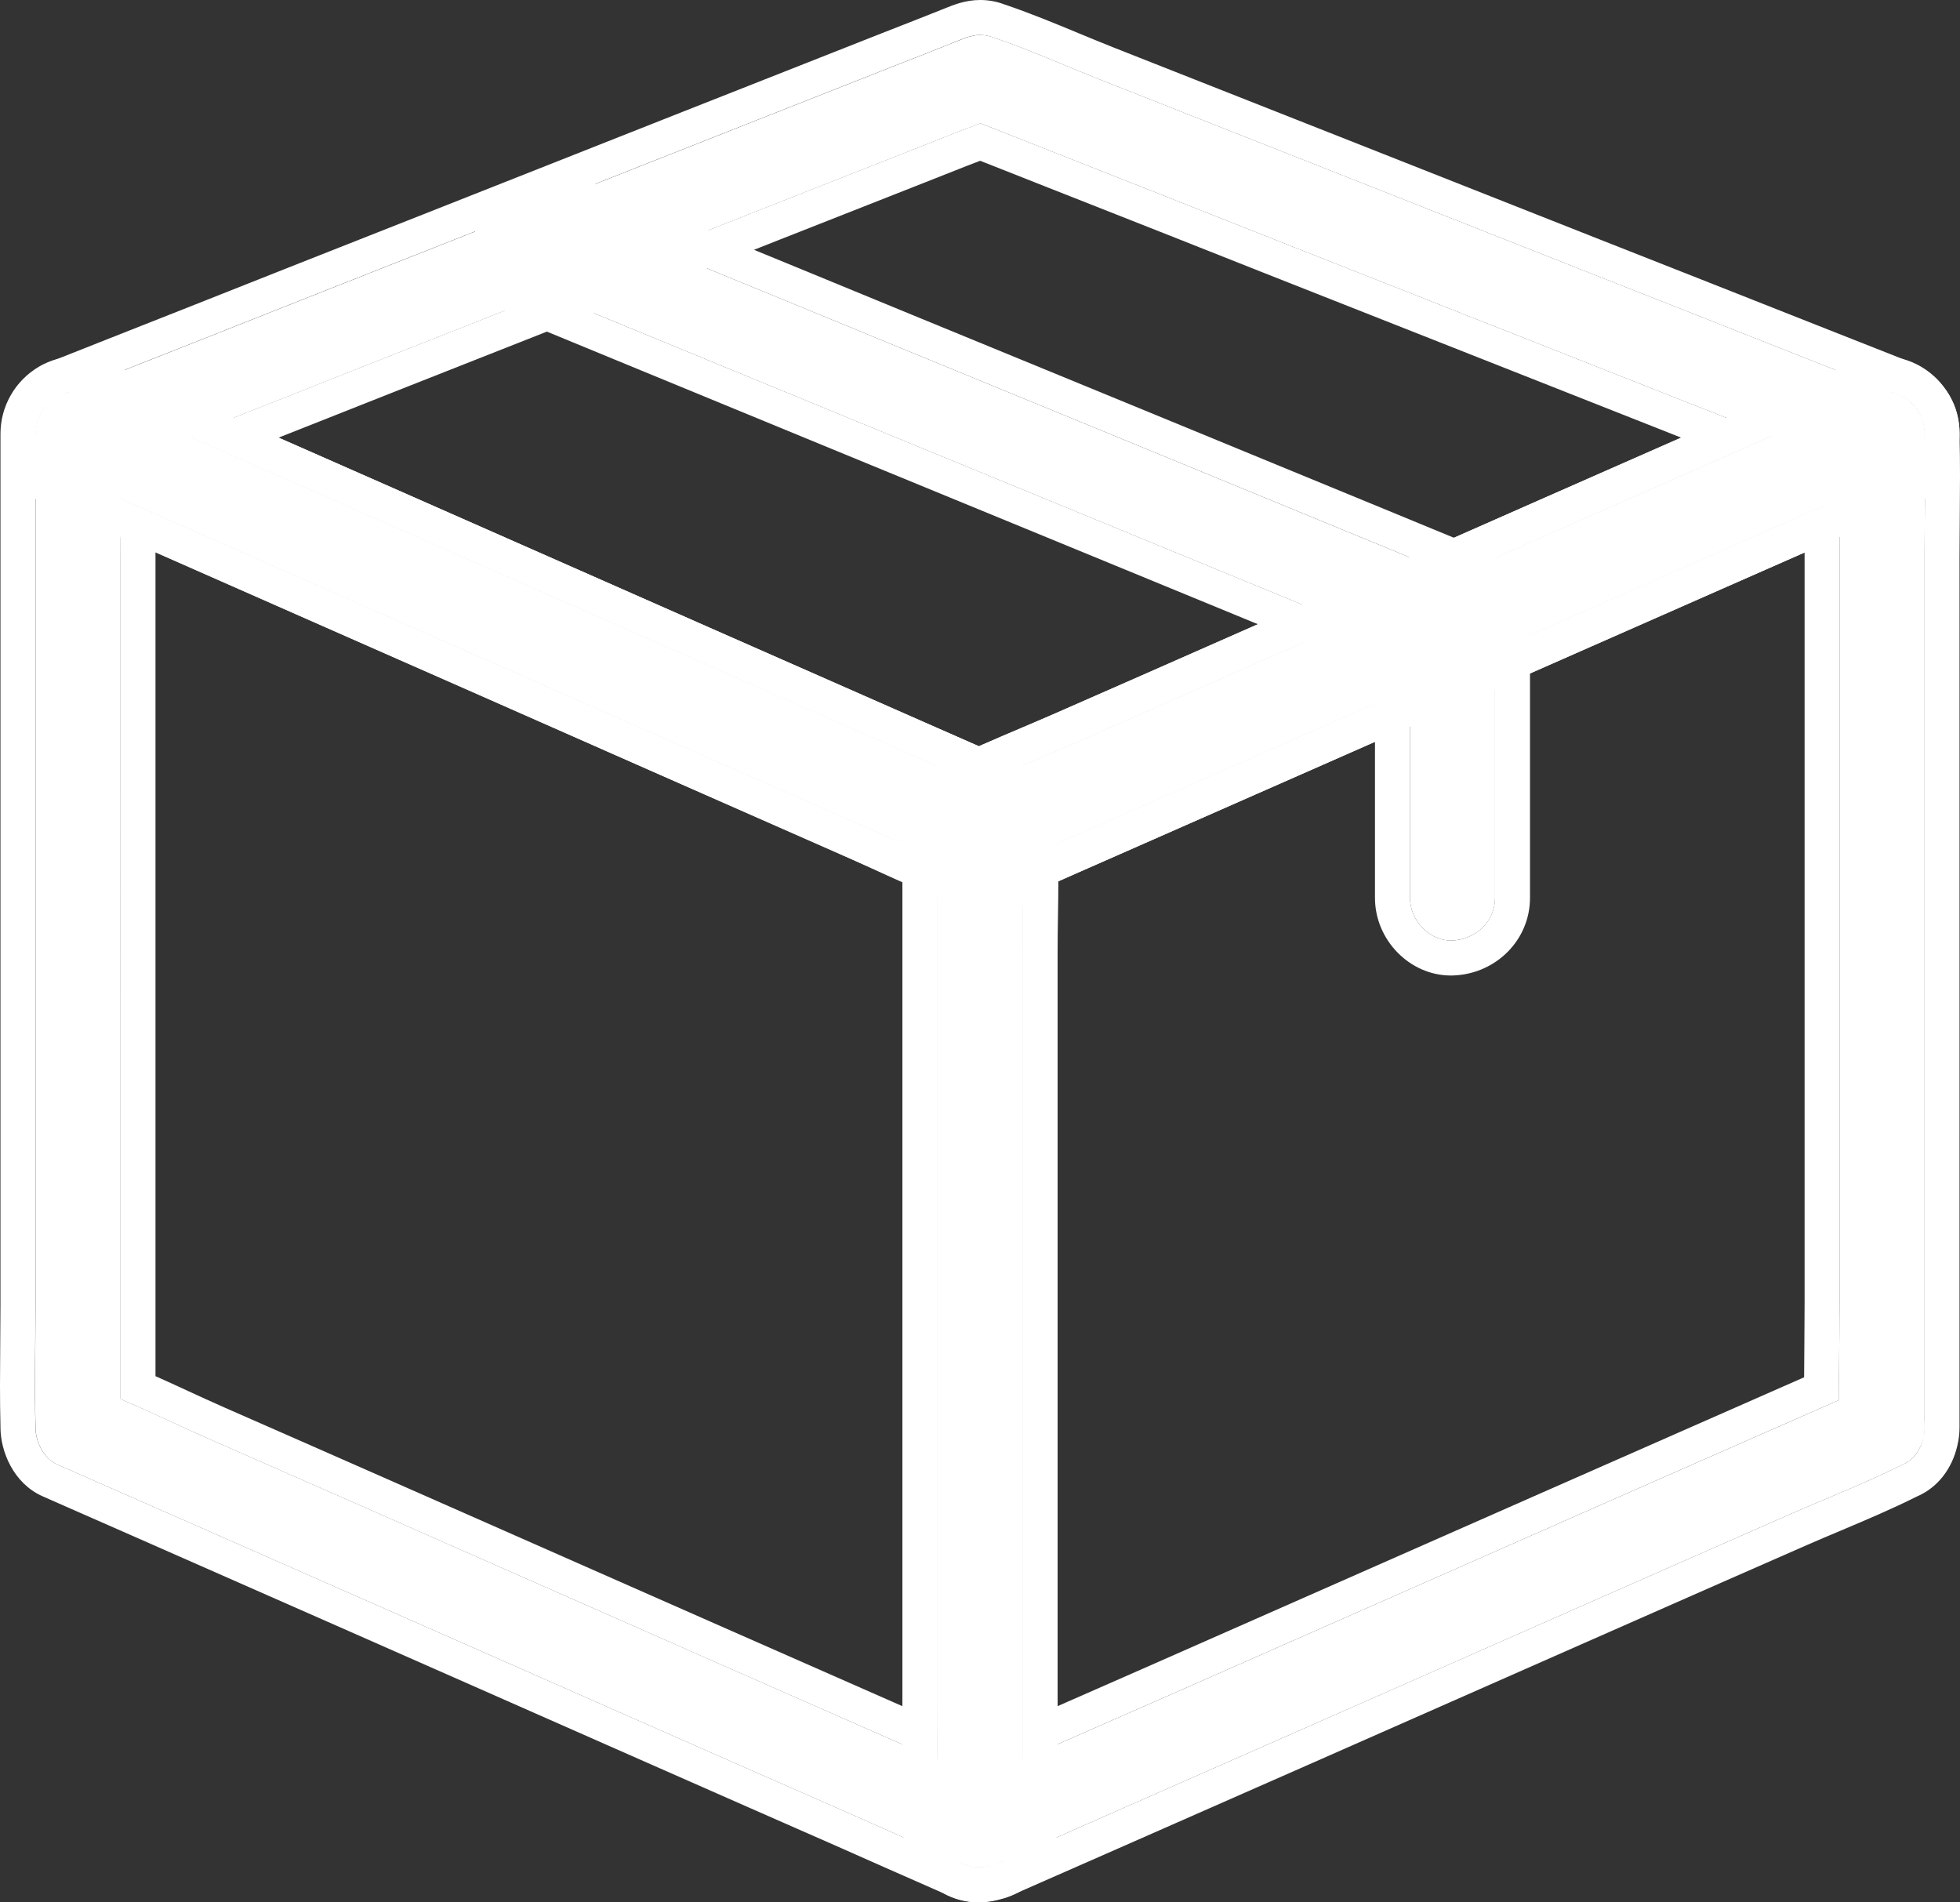
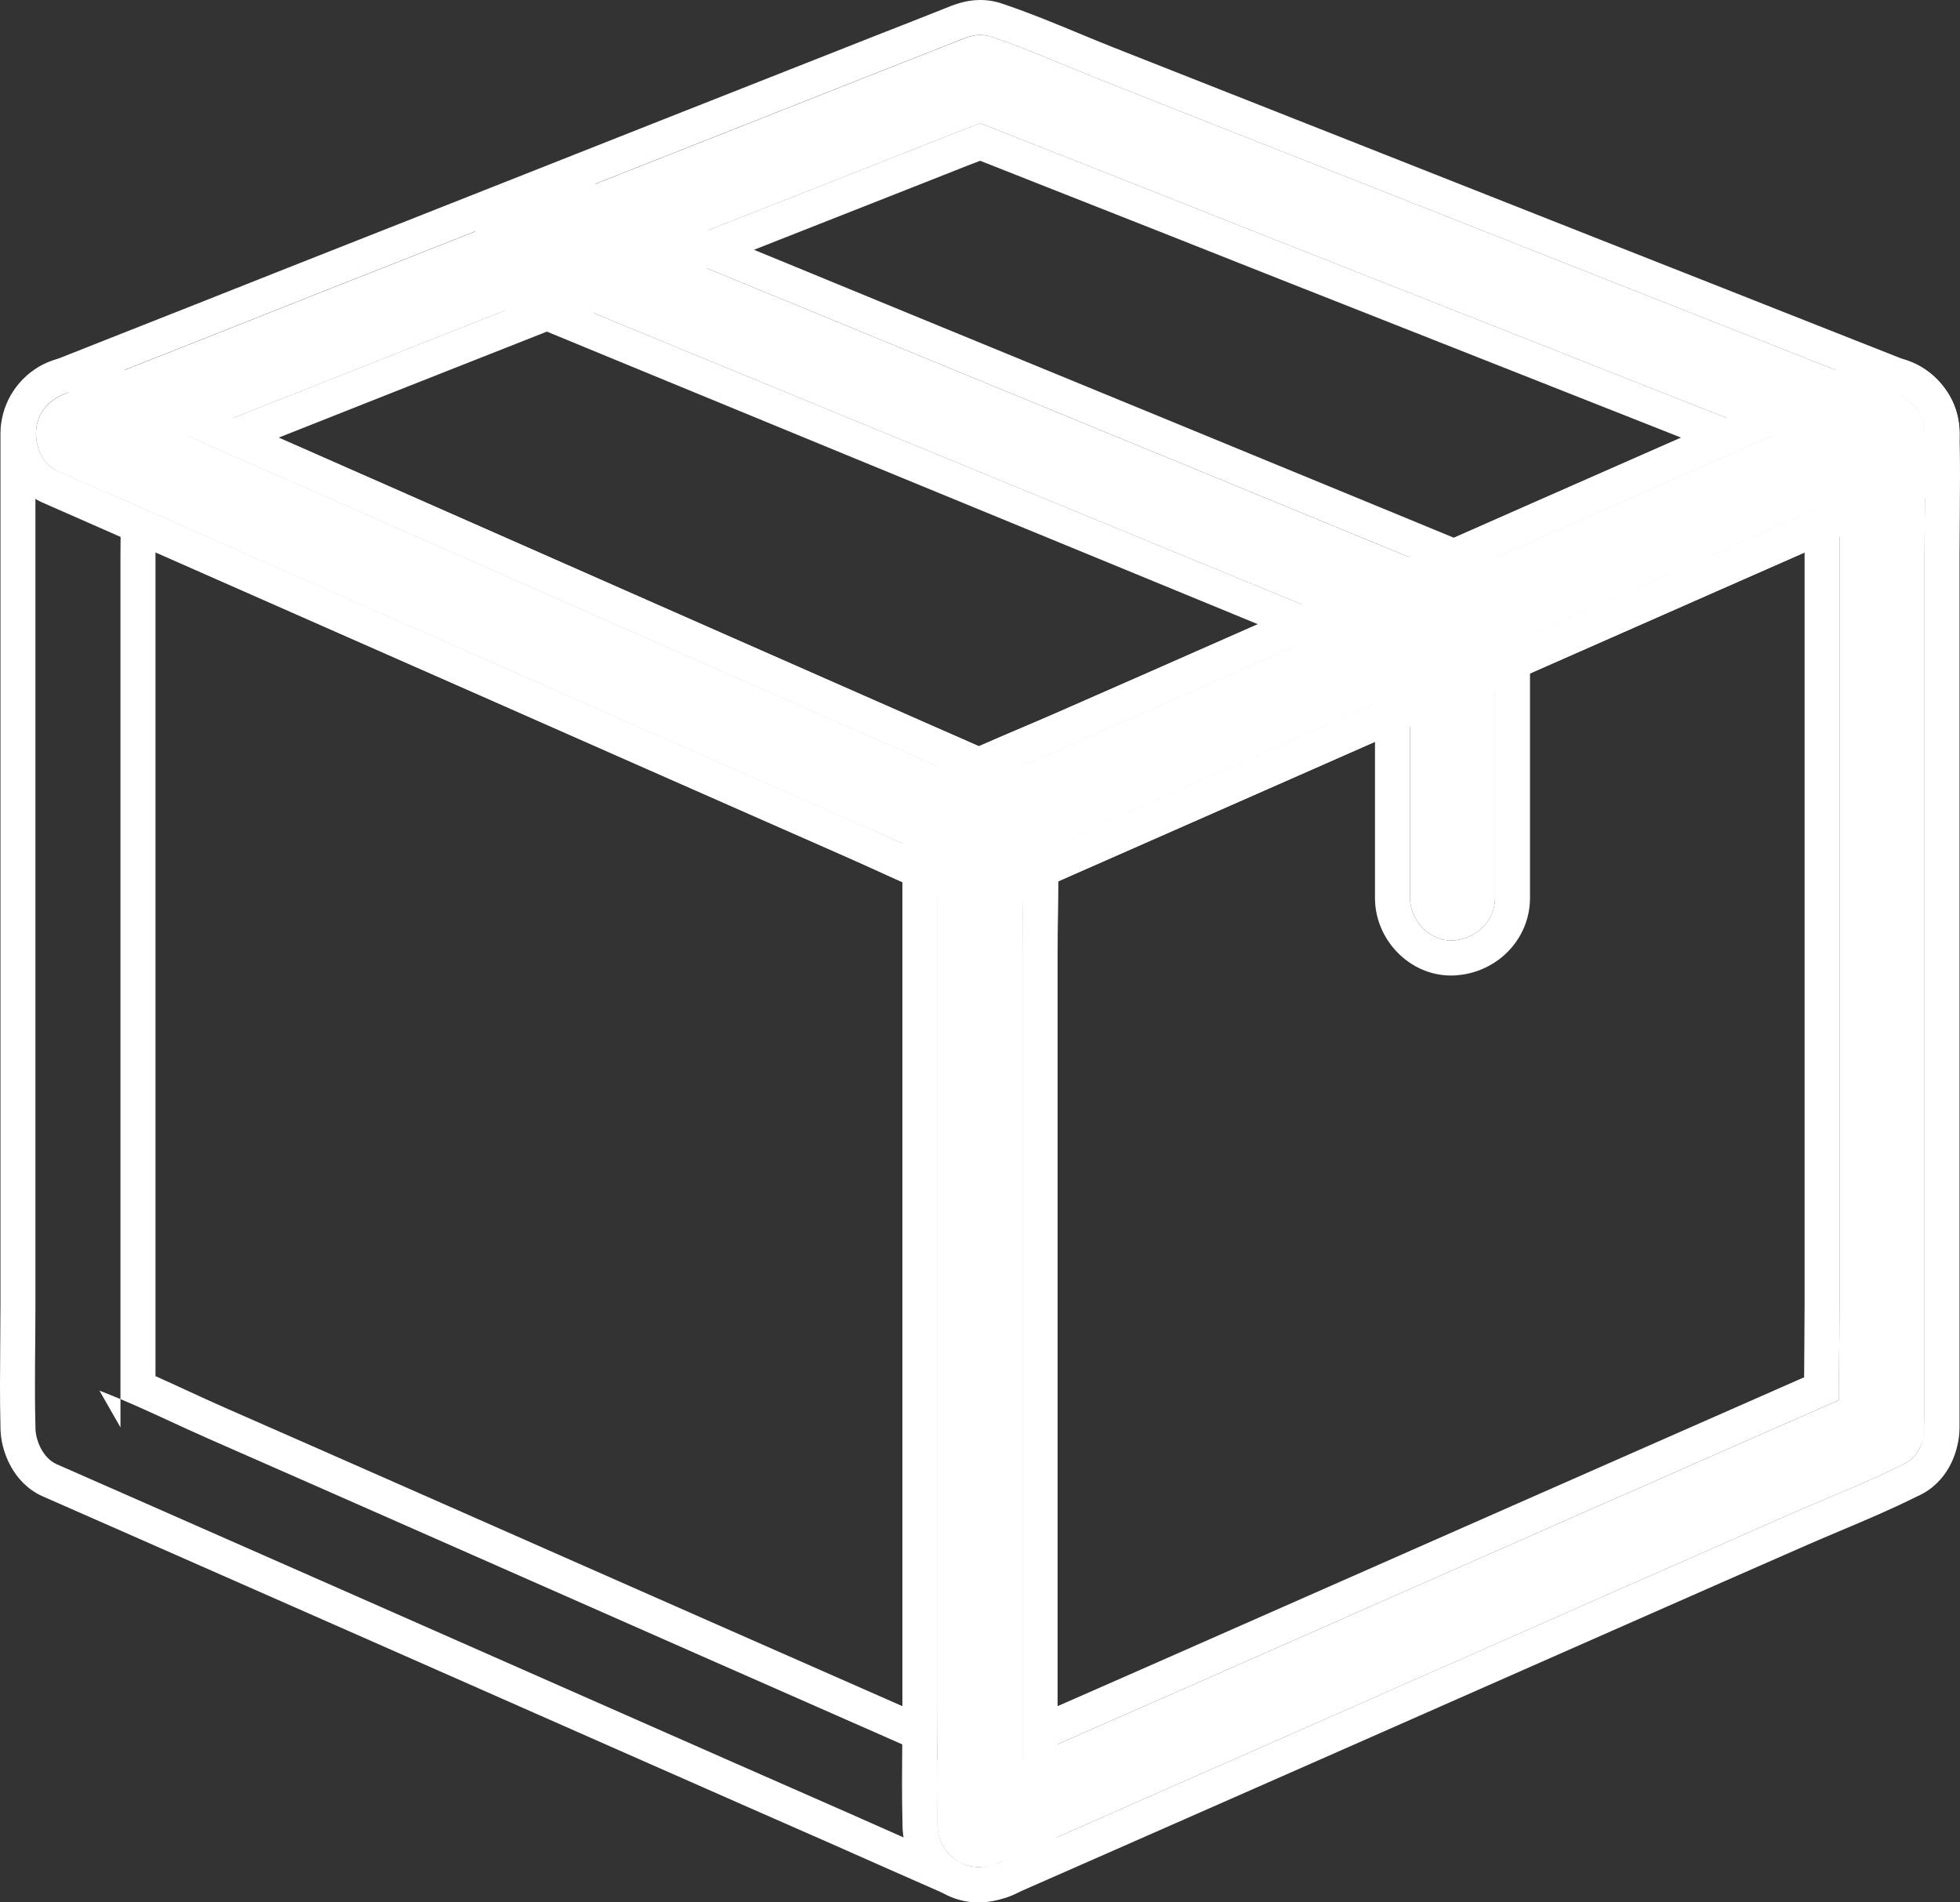
<svg xmlns="http://www.w3.org/2000/svg" id="Layer_2" data-name="Layer 2" viewBox="0 0 504.09 489.26">
  <rect x="0" y="0" width="504.09" height="489.26" fill="#333333" stroke="none" />
  <defs>
    <style>
      .cls-1 {
        fill: #fff;
      }
    </style>
  </defs>
  <g id="Layer_1-2" data-name="Layer 1">
    <g>
      <g>
-         <path class="cls-1" d="M257.57,459.85c-7.71-3.39-15.42-6.78-23.13-10.17-18.48-8.15-36.97-16.3-55.51-24.45-22.26-9.84-44.57-19.63-66.83-29.48-19.36-8.53-38.66-17.06-58.02-25.54-9.35-4.1-18.59-8.75-28.11-12.41-.16-.05-.27-.11-.38-.16,1.8,3.17,3.61,6.29,5.41,9.46V143.1c0-10.34,.44-20.78,0-31.12v-.44c-5.47,3.17-10.99,6.29-16.46,9.46,7.71,3.39,15.42,6.78,23.13,10.17,18.48,8.15,36.97,16.3,55.51,24.45,22.26,9.84,44.57,19.63,66.83,29.48,19.36,8.53,38.66,17.06,58.02,25.54,9.35,4.1,18.59,8.75,28.11,12.41,.16,.05,.27,.11,.38,.16-1.8-3.17-3.61-6.29-5.41-9.46v224c0,10.39-.27,20.78,0,31.12v.44c0,5.74,5.03,11.21,10.94,10.94,5.91-.27,10.94-4.81,10.94-10.94V245.32c0-10.39,.27-20.78,0-31.12v-.44c0-3.5-2.02-7.93-5.41-9.46-7.71-3.39-15.42-6.78-23.13-10.17-18.48-8.15-36.97-16.3-55.51-24.45-22.26-9.84-44.57-19.63-66.83-29.48-19.36-8.53-38.66-17.06-58.02-25.54-9.35-4.16-18.76-8.31-28.11-12.41-.11-.05-.27-.11-.38-.16-3.72-1.64-7.38-2.13-11.05,0-3.34,1.97-5.41,5.58-5.41,9.46v224c0,10.39-.27,20.78,0,31.12v.44c0,3.5,2.02,7.93,5.41,9.46,7.71,3.39,15.42,6.78,23.13,10.17,18.48,8.15,36.97,16.3,55.51,24.45,22.26,9.84,44.57,19.63,66.83,29.48,19.36,8.53,38.66,17.06,58.02,25.54,9.35,4.16,18.76,8.31,28.11,12.41,.11,.05,.27,.11,.38,.16,5.2,2.3,11.98,1.7,14.98-3.94,2.52-4.76,1.64-12.52-3.94-14.98h0Z" />
        <path class="cls-1" d="M19.68,100.67c1.96,0,3.92,.55,5.9,1.42,.11,.05,.27,.11,.38,.16,9.35,4.1,18.76,8.26,28.11,12.41,19.36,8.48,38.66,17.01,58.02,25.54,22.26,9.84,44.57,19.63,66.83,29.48,18.54,8.15,37.02,16.3,55.51,24.45,7.71,3.39,15.42,6.78,23.13,10.17,3.39,1.53,5.41,5.96,5.41,9.46v.44c.27,10.34,0,20.73,0,31.12v224c0,1.72-.4,3.32-1.1,4.73,2.03-4.79,.96-11.86-4.31-14.19h0c-5.52-2.43-11.04-4.85-16.56-7.28,.04-4.93,.1-9.87,.1-14.81V221.03c1.67,.7,3.35,1.38,5.03,2.03,.16,.05,.27,.11,.38,.16-1.8-3.17-3.61-6.29-5.41-9.46v7.27c-7.76-3.26-15.38-7.01-23.08-10.38-19.36-8.48-38.66-17.01-58.02-25.54-22.26-9.84-44.57-19.63-66.83-29.48-18.54-8.15-37.02-16.3-55.51-24.45-2.17-.96-4.34-1.91-6.52-2.87,.06-5.45,.07-10.91-.16-16.33v-.44c-5.47,3.17-10.99,6.29-16.46,9.46,5.54,2.44,11.08,4.87,16.62,7.31-.06,4.94-.16,9.87-.16,14.79v216.73c-1.67-.7-3.35-1.38-5.03-2.03-.16-.05-.27-.11-.38-.16,1.8,3.17,3.61,6.29,5.41,9.46v-7.27c7.76,3.26,15.38,7.01,23.08,10.38,19.36,8.48,38.66,17.01,58.02,25.54,22.26,9.84,44.57,19.63,66.83,29.48,18.54,8.15,37.02,16.3,55.51,24.44,2.19,.96,4.38,1.93,6.57,2.89-.04,5.44-.05,10.88,.1,16.3v.44c0,3.8,2.21,7.48,5.41,9.46-.11-.05-.27-.11-.38-.16-9.35-4.1-18.76-8.26-28.11-12.41-19.36-8.48-38.66-17.01-58.02-25.54-22.26-9.84-44.57-19.63-66.83-29.48-18.54-8.15-37.02-16.3-55.51-24.45-7.71-3.39-15.42-6.78-23.13-10.17-3.39-1.53-5.41-5.96-5.41-9.46v-.44c-.27-10.34,0-20.73,0-31.12V111.55c0-3.88,2.08-7.49,5.41-9.46,1.71-1,3.43-1.42,5.15-1.42m242.2,373.38c-.12,.27-.24,.54-.38,.79-1.47,2.76-3.85,4.31-6.5,4.91,3-.91,5.52-2.96,6.88-5.7m-15.37,4.73s0,0,0,0c1.82,.81,3.84,1.26,5.82,1.26,.9,0,1.79-.09,2.66-.29-.95,.29-1.94,.46-2.96,.51-.14,0-.28,0-.42,0-1.84,0-3.58-.55-5.1-1.49M19.68,91.67v9s0-9,0-9c-3.41,0-6.66,.89-9.68,2.64h-.02s-.02,.03-.02,.03C3.89,97.92,.12,104.52,.12,111.55v224c0,3.43-.03,6.93-.06,10.32-.06,6.84-.12,13.91,.06,20.92v.32c0,6.18,3.35,14.34,10.71,17.66l.04,.02,.04,.02,9.61,4.23,13.52,5.94c18.06,7.96,36.74,16.2,55.51,24.45,11.1,4.91,22.24,9.82,33.38,14.72,11.15,4.91,22.3,9.82,33.43,14.75l13.45,5.93c14.61,6.44,29.72,13.1,44.6,19.62,9.61,4.27,19.04,8.44,28,12.37,.01,0,.02,0,.03,.01,2.84,1.6,5.99,2.44,9.17,2.44,.28,0,.56,0,.84-.02,1.64-.08,3.27-.34,4.84-.79,5.29-1.28,9.6-4.6,12.14-9.37,.23-.43,.43-.84,.61-1.26,1.28-2.65,1.92-5.51,1.92-8.5V245.32c0-3.43,.03-6.93,.06-10.32,.06-6.84,.12-13.91-.06-20.92v-.32c0-6.18-3.35-14.34-10.71-17.66l-.04-.02-.04-.02-23.13-10.17c-18.11-7.98-36.85-16.24-55.51-24.45-11.1-4.91-22.23-9.81-33.36-14.72-11.15-4.91-22.31-9.83-33.45-14.75l-13.45-5.93c-14.61-6.44-29.72-13.1-44.6-19.62-9.61-4.27-19.04-8.44-28-12.37-.19-.09-.36-.16-.47-.2-3.33-1.47-6.45-2.18-9.53-2.18h0Zm20.31,262.27V143.1c0-.35,0-.71,0-1.06,16.2,7.14,32.84,14.48,49.56,21.82,11.1,4.91,22.24,9.82,33.38,14.72,11.15,4.91,22.3,9.82,33.43,14.75l13.45,5.93c14.61,6.44,29.72,13.1,44.6,19.62,3.19,1.4,6.46,2.91,9.63,4.37,2.64,1.22,5.33,2.46,8.06,3.67v210.83c0,.35,0,.71,0,1.06-16.2-7.14-32.84-14.48-49.56-21.82-11.1-4.91-22.24-9.82-33.38-14.72-11.15-4.91-22.3-9.82-33.43-14.75l-13.45-5.93c-14.61-6.44-29.72-13.1-44.6-19.62-3.19-1.4-6.46-2.91-9.63-4.37-2.64-1.22-5.33-2.46-8.06-3.67h0Zm210.84,116.86c-.45-.45-.74-1.06-.74-1.48v-.68c-.02-.75-.04-1.51-.05-2.26l3.16,1.39,.45,.2c.18,.45,.28,1.45,.04,2.28-.22,.32-.57,.59-.99,.77-.12,.01-.24,.02-.36,.02-.48,0-1-.08-1.5-.23h0Z" />
      </g>
      <g>
        <path class="cls-1" d="M478.51,357.64c-7.71,3.39-15.42,6.78-23.13,10.17-18.48,8.15-36.97,16.3-55.51,24.45-22.26,9.84-44.57,19.63-66.83,29.48-19.36,8.53-38.66,17.06-58.02,25.54-9.35,4.1-18.92,7.93-28.11,12.41-.11,.05-.27,.11-.38,.16,5.47,3.17,10.99,6.29,16.46,9.46V245.32c0-10.34,.44-20.78,0-31.12v-.44c-1.8,3.17-3.61,6.29-5.41,9.46,7.71-3.39,15.42-6.78,23.13-10.17,18.48-8.15,36.97-16.3,55.51-24.45,22.26-9.84,44.57-19.63,66.83-29.48,19.36-8.53,38.66-17.06,58.02-25.54,9.35-4.1,18.92-7.93,28.11-12.41,.11-.05,.27-.11,.38-.16-5.47-3.17-10.99-6.29-16.46-9.46v224c0,10.39-.27,20.78,0,31.12v.44c0,5.74,5.03,11.21,10.94,10.94s10.94-4.81,10.94-10.94V143.11c0-10.39,.27-20.78,0-31.12v-.44c0-3.88-2.08-7.49-5.41-9.46-3.66-2.13-7.33-1.64-11.05,0-7.71,3.39-15.42,6.78-23.13,10.17-18.48,8.15-36.97,16.3-55.51,24.45-22.26,9.84-44.57,19.63-66.83,29.48-19.36,8.53-38.66,17.06-58.02,25.54-9.35,4.1-18.98,7.82-28.11,12.41-.11,.05-.27,.11-.38,.16-3.39,1.48-5.41,5.91-5.41,9.46v224c0,10.39-.27,20.78,0,31.12v.44c0,3.88,2.08,7.49,5.41,9.46,3.66,2.13,7.33,1.64,11.05,0,7.71-3.39,15.42-6.78,23.13-10.17,18.48-8.15,36.97-16.3,55.51-24.45,22.26-9.84,44.57-19.63,66.83-29.48,19.36-8.53,38.66-17.06,58.02-25.54,9.35-4.1,18.98-7.82,28.11-12.41,.11-.05,.27-.11,.38-.16,5.25-2.3,6.89-10.39,3.94-14.98-3.5-5.47-9.35-6.4-14.98-3.94h0Z" />
        <path class="cls-1" d="M484.41,100.67c1.72,0,3.43,.42,5.15,1.42,3.34,1.97,5.41,5.58,5.41,9.46v.44c.27,10.34,0,20.73,0,31.12v224c0,.91-.11,1.79-.32,2.62,.63-2.83,.28-5.9-1.16-8.14-2.3-3.59-5.61-5.23-9.21-5.23-1.88,0-3.84,.45-5.77,1.29h0c-1.84,.81-3.68,1.62-5.52,2.43-.06-8.16,.11-16.34,.11-24.52V128.42c5.41-2.32,10.81-4.67,16.08-7.25,.11-.05,.27-.11,.38-.16-5.47-3.17-10.99-6.29-16.46-9.46v16.87c-4.02,1.72-8.04,3.42-12.03,5.17-19.36,8.48-38.66,17.01-58.02,25.54-22.26,9.84-44.57,19.63-66.83,29.48-18.54,8.15-37.02,16.3-55.51,24.44-5.85,2.57-11.7,5.14-17.55,7.72-.03-2.19-.08-4.38-.17-6.57v-.44c-1.8,3.17-3.61,6.29-5.41,9.46,1.86-.82,3.72-1.64,5.59-2.46,.1,8.18-.17,16.4-.17,24.55v207.13c-5.41,2.32-10.81,4.67-16.08,7.25-.11,.05-.27,.11-.38,.16,5.47,3.17,10.99,6.29,16.46,9.46v-16.87c4.02-1.72,8.04-3.42,12.03-5.17,19.36-8.48,38.66-17.01,58.02-25.54,22.26-9.84,44.57-19.63,66.83-29.48,18.54-8.15,37.02-16.3,55.51-24.45,5.87-2.58,11.74-5.16,17.61-7.74,.02,2.2,.05,4.4,.11,6.6v.44c0,5.6,4.79,10.95,10.51,10.95,.14,0,.28,0,.42,0,5.03-.23,9.42-3.56,10.62-8.32-.66,2.97-2.41,5.67-5.09,6.84-.11,.05-.27,.11-.38,.16-9.13,4.59-18.76,8.31-28.11,12.41-19.36,8.48-38.66,17.01-58.02,25.54-22.26,9.84-44.57,19.63-66.83,29.48-18.54,8.15-37.02,16.3-55.51,24.45-7.71,3.39-15.42,6.78-23.13,10.17-1.98,.87-3.94,1.42-5.9,1.42-1.72,0-3.43-.42-5.15-1.42-3.34-1.97-5.41-5.58-5.41-9.46v-.44c-.27-10.34,0-20.73,0-31.12V213.76c0-3.55,2.02-7.98,5.41-9.46,.11-.05,.27-.11,.38-.16,9.13-4.59,18.76-8.31,28.11-12.41,19.36-8.48,38.66-17.01,58.02-25.54,22.26-9.84,44.57-19.63,66.83-29.48,18.54-8.15,37.02-16.3,55.51-24.45,7.71-3.39,15.42-6.78,23.13-10.17,1.98-.87,3.94-1.42,5.9-1.42m0-9h0c-3.08,0-6.2,.72-9.53,2.19l-4.82,2.12-18.31,8.05c-18.07,7.97-36.75,16.2-55.51,24.44-11.14,4.93-22.27,9.83-33.4,14.73-11.15,4.91-22.31,9.83-33.45,14.75l-13.43,5.92c-14.6,6.44-29.7,13.09-44.56,19.6-2.89,1.27-5.89,2.53-8.79,3.76-6.41,2.71-13.04,5.5-19.48,8.72-.1,.04-.22,.09-.35,.15-7.34,3.28-10.68,11.43-10.68,17.65v224c0,3.43-.03,6.93-.06,10.32-.06,6.84-.12,13.91,.06,20.92v.32c0,7.03,3.77,13.63,9.84,17.21h.02s.02,.03,.02,.03c3.01,1.75,6.27,2.64,9.68,2.64,3.08,0,6.2-.72,9.53-2.19l9.6-4.22,13.52-5.94c18.07-7.97,36.75-16.2,55.51-24.44,11.13-4.92,22.26-9.83,33.39-14.73,11.16-4.91,22.31-9.83,33.46-14.76l13.43-5.92c14.6-6.44,29.7-13.09,44.56-19.6,2.89-1.27,5.89-2.53,8.79-3.75,6.41-2.71,13.04-5.5,19.48-8.73,.1-.04,.22-.1,.36-.16,5.07-2.27,8.74-6.98,10.11-12.95,.37-1.53,.56-3.1,.56-4.69V143.11c0-3.43,.03-6.93,.06-10.32,.06-6.84,.12-13.91-.06-20.92v-.32c0-7.03-3.77-13.63-9.84-17.21h-.02s-.02-.03-.02-.03c-3.01-1.75-6.27-2.64-9.67-2.64h0Zm-212.23,134.96l12.15-5.34c18.07-7.97,36.75-16.2,55.51-24.44,11.13-4.92,22.25-9.82,33.38-14.72,11.16-4.92,22.32-9.83,33.47-14.76l13.43-5.92c14.41-6.35,29.31-12.92,43.99-19.35v193.46c0,3.43-.03,6.93-.06,10.32-.02,2.74-.05,5.53-.06,8.34l-12.22,5.38c-18.07,7.97-36.75,16.2-55.51,24.44-11.13,4.92-22.25,9.82-33.38,14.72-11.16,4.92-22.32,9.83-33.47,14.76l-13.49,5.95c-14.39,6.35-29.27,12.91-43.93,19.33V245.32c0-3.38,.05-6.86,.1-10.23,.04-2.78,.08-5.61,.09-8.46h0Zm209.9,139.27l.04-.02c1.01-.44,1.74-.54,2.17-.54s.93,0,1.6,1.02c.06,.18,.12,.65,.02,1.24-.25,.77-1.21,1.38-2.28,1.43h0c-.51,0-1.52-1.07-1.52-1.95v-.68c0-.17-.01-.35-.02-.52h0Z" />
      </g>
      <g>
        <path class="cls-1" d="M478.51,102.08c-7.71,3.39-15.42,6.78-23.13,10.17-18.48,8.15-36.97,16.3-55.51,24.44-22.26,9.84-44.57,19.63-66.83,29.48-19.36,8.53-38.66,17.06-58.02,25.54-9.35,4.1-18.92,7.98-28.11,12.41-.11,.05-.27,.11-.38,.16h11.05c-7.71-3.39-15.42-6.78-23.13-10.17-18.48-8.15-36.97-16.3-55.51-24.44-22.26-9.84-44.57-19.63-66.83-29.48-19.36-8.53-38.66-17.06-58.02-25.54-9.35-4.1-18.59-8.64-28.11-12.41-.16-.05-.27-.11-.38-.16l-2.62,20.02c7.71-3.06,15.42-6.07,23.13-9.13,18.43-7.27,36.91-14.55,55.34-21.88,22.31-8.8,44.62-17.61,66.94-26.41,19.36-7.66,38.72-15.31,58.08-22.91,6.34-2.52,12.69-4.98,18.98-7.49,3.01-1.2,6.18-2.24,9.08-3.61,.11-.05,.27-.11,.38-.16h-5.8c7.71,3.06,15.42,6.07,23.13,9.13,18.43,7.27,36.91,14.55,55.34,21.88,22.31,8.8,44.62,17.61,66.94,26.41,19.36,7.66,38.72,15.31,58.08,22.91,9.35,3.66,18.59,7.88,28.11,11.1,.11,.05,.27,.11,.38,.16,5.36,2.13,12.25-2.3,13.45-7.66,1.42-6.29-1.91-11.21-7.66-13.45-7.71-3.06-15.42-6.07-23.13-9.13-18.54-7.33-37.08-14.66-55.56-21.93-22.37-8.86-44.79-17.66-67.16-26.52-19.3-7.6-38.61-15.26-57.91-22.86-9.24-3.66-18.43-7.82-27.84-10.99-3.83-1.31-6.4-.05-9.68,1.26-4.81,1.91-9.62,3.83-14.44,5.69-17.45,6.89-34.95,13.78-52.39,20.67-22.26,8.8-44.57,17.61-66.83,26.41-20.12,7.93-40.2,15.86-60.32,23.84-10.99,4.32-21.98,8.7-32.92,13.02-.49,.22-.98,.38-1.53,.6-4.16,1.64-7.22,4.43-7.82,9.08-.55,3.94,1.31,9.19,5.2,10.88,7.77,3.39,15.53,6.84,23.24,10.23,18.59,8.2,37.19,16.41,55.78,24.61,22.37,9.84,44.73,19.69,67.1,29.59,19.25,8.48,38.5,16.95,57.8,25.48,9.24,4.05,18.48,8.2,27.73,12.2,4.21,1.8,7.49,1.8,11.7,0,.98-.44,2.02-.88,3.01-1.31,4.81-2.13,9.57-4.21,14.38-6.34,17.45-7.71,34.95-15.37,52.39-23.08,22.26-9.79,44.52-19.63,66.77-29.42,20.18-8.91,40.36-17.77,60.54-26.69,11.05-4.87,22.04-9.73,33.09-14.55,.49-.22,.98-.44,1.53-.66,5.25-2.3,6.89-10.39,3.94-14.98-3.55-5.52-9.41-6.45-15.04-3.99h0Z" />
        <path class="cls-1" d="M252.12,9c.97,0,2.01,.16,3.15,.56,9.41,3.17,18.59,7.33,27.84,10.99,19.3,7.6,38.61,15.26,57.91,22.86,22.37,8.86,44.79,17.66,67.16,26.52,18.48,7.27,37.02,14.6,55.56,21.93,7.71,3.06,15.42,6.07,23.13,9.13,.28,.11,.56,.23,.84,.35-1.1-.37-2.26-.55-3.44-.55-1.88,0-3.83,.45-5.76,1.29h0c-7.59,3.33-15.17,6.67-22.76,10.01-1.05-.42-2.1-.84-3.16-1.26-19.36-7.6-38.72-15.26-58.08-22.91-22.31-8.8-44.63-17.61-66.94-26.41-18.43-7.33-36.91-14.6-55.34-21.88-6.7-2.66-13.4-5.28-20.1-7.93,.81-.33,1.6-.67,2.38-1.04,.11-.05,.27-.11,.38-.16h-5.8c1.01,.4,2.02,.8,3.03,1.2-2.21,.9-4.5,1.69-6.7,2.57-6.29,2.52-12.63,4.98-18.98,7.49-19.36,7.6-38.72,15.26-58.08,22.91-22.31,8.81-44.63,17.61-66.94,26.41-17.69,7.03-35.42,14.02-53.12,21-7.41-3.36-14.79-6.84-22.35-9.84-.16-.05-.27-.11-.38-.16l-2.62,20.02c7.71-3.06,15.42-6.07,23.13-9.13,.74-.29,1.49-.59,2.23-.88,1.92,.87,3.83,1.73,5.76,2.57,19.36,8.48,38.66,17.01,58.02,25.54,22.26,9.84,44.57,19.63,66.83,29.48,18.54,8.15,37.02,16.3,55.51,24.45,5.82,2.56,11.63,5.11,17.45,7.67-1.67,.76-3.33,1.54-4.98,2.34-.11,.05-.27,.11-.38,.16h11.05c-1.9-.83-3.79-1.67-5.69-2.5,7.64-3.49,15.46-6.71,23.13-10.08,19.36-8.48,38.66-17.01,58.02-25.54,22.26-9.84,44.57-19.63,66.83-29.48,18.54-8.15,37.02-16.3,55.51-24.45,.12-.05,.25-.11,.37-.16,8.28,3.34,16.51,6.98,24.95,9.84,.11,.05,.27,.11,.38,.16,.94,.37,1.93,.55,2.93,.55,1.12,0,2.25-.22,3.33-.61-10.8,4.71-21.54,9.47-32.35,14.22-20.18,8.92-40.36,17.77-60.54,26.69-22.26,9.79-44.52,19.63-66.77,29.42-17.45,7.71-34.95,15.37-52.39,23.08-4.81,2.13-9.57,4.21-14.38,6.34-.98,.44-2.02,.88-3.01,1.31-2.11,.9-3.98,1.35-5.85,1.35s-3.75-.45-5.85-1.35c-9.24-3.99-18.48-8.15-27.73-12.2-19.3-8.53-38.55-17.01-57.8-25.48-22.37-9.9-44.74-19.74-67.1-29.59-18.59-8.2-37.19-16.41-55.78-24.61-7.71-3.39-15.48-6.84-23.24-10.23-3.88-1.7-5.74-6.95-5.2-10.88,.6-4.65,3.66-7.44,7.82-9.08,.55-.22,1.04-.38,1.53-.6,10.94-4.32,21.93-8.7,32.92-13.02,20.12-7.98,40.19-15.91,60.32-23.84,22.26-8.8,44.57-17.61,66.83-26.41,17.45-6.89,34.95-13.78,52.39-20.67,4.81-1.86,9.63-3.77,14.44-5.69,2.3-.92,4.25-1.81,6.53-1.81m235.59,92.34c2.25,.75,4.27,2.29,5.84,4.73,2.95,4.59,1.31,12.69-3.94,14.98-.3,.12-.58,.24-.85,.36,2.82-1.47,5.12-4.09,5.77-6.97,1.35-5.98-1.6-10.72-6.82-13.1m1.05,20.07c-.46,.24-.94,.45-1.42,.62,.25-.11,.49-.22,.74-.32,.23-.1,.45-.2,.68-.3M252.12,0h0c-3.8,0-6.81,1.22-9.22,2.2l-.65,.26c-4.69,1.86-9.55,3.8-14.34,5.65h-.03s-.03,.02-.03,.02c-8.73,3.45-17.48,6.9-26.23,10.35-8.73,3.44-17.45,6.88-26.16,10.32-11.05,4.37-22.1,8.74-33.16,13.11-11.23,4.44-22.46,8.87-33.67,13.31-21.82,8.6-41.56,16.4-60.33,23.85-6.84,2.69-13.71,5.41-20.56,8.12-4.12,1.63-8.24,3.26-12.35,4.89l-.18,.07-.17,.08c-.14,.06-.29,.11-.43,.17-.25,.1-.51,.19-.78,.3-7.65,3.02-12.42,8.79-13.4,16.24-.98,7.21,2.36,16.76,10.51,20.32,4.99,2.18,9.99,4.38,14.97,6.58,2.76,1.22,5.51,2.43,8.25,3.64l15.97,7.05,39.8,17.56c21.9,9.64,44.54,19.6,67.09,29.58l.33,.15c18.82,8.29,38.28,16.86,57.48,25.34,3.7,1.62,7.38,3.25,11.05,4.87,5.48,2.43,11.15,4.93,16.74,7.35,3.29,1.41,6.36,2.09,9.42,2.09s6.13-.68,9.4-2.08l.06-.02,.05-.02c.47-.21,.94-.41,1.42-.62,.53-.23,1.07-.46,1.59-.69,2.39-1.06,4.77-2.11,7.15-3.15,2.4-1.06,4.81-2.12,7.22-3.19,8.73-3.86,17.48-7.71,26.23-11.55,8.72-3.84,17.44-7.67,26.15-11.52,11.15-4.91,22.32-9.83,33.49-14.76,11.09-4.89,22.18-9.78,33.27-14.66,10.02-4.42,20.02-8.83,30.02-13.23,10.18-4.48,20.35-8.96,30.53-13.46l7.81-3.44c7.95-3.51,16.17-7.13,24.26-10.66,.63-.24,1.26-.51,1.87-.82,.12-.05,.25-.1,.38-.16l.13-.05,.13-.06c4.66-2.04,8.26-6.27,9.87-11.6,1.73-5.72,.99-11.88-1.97-16.49-2.52-3.92-6-6.76-10.09-8.24-.28-.12-.57-.24-.86-.35-3.86-1.53-7.72-3.05-11.58-4.57-3.84-1.51-7.69-3.03-11.53-4.55-18.2-7.19-37-14.63-55.59-21.94-11.2-4.44-22.43-8.87-33.66-13.3-11.16-4.4-22.33-8.8-33.47-13.22-9.62-3.79-19.21-7.58-28.81-11.37-9.71-3.84-19.41-7.67-29.12-11.49-2.91-1.15-5.91-2.4-8.82-3.6-6.29-2.61-12.79-5.3-19.44-7.54C256.18,.35,254.14,0,252.12,0h0ZM71.67,112.55c10.96-4.33,22.1-8.73,33.09-13.1l36.39-14.36,30.53-12.05c18.91-7.48,38.45-15.21,58.06-22.91,2.67-1.06,5.31-2.09,7.94-3.13,3.64-1.43,7.4-2.91,11.09-4.38,.94-.38,1.92-.74,2.95-1.13,.12-.05,.24-.09,.37-.14,1.76,.69,3.51,1.38,5.27,2.08,3.85,1.51,7.7,3.03,11.54,4.56l12.03,4.74c14.21,5.6,28.9,11.4,43.31,17.13l34.96,13.8,32,12.63c13.46,5.32,27.26,10.78,41.17,16.26-11.89,5.24-23.97,10.56-36.14,15.91-11.13,4.92-22.26,9.82-33.39,14.73-11.16,4.92-22.32,9.83-33.46,14.76l-13.42,5.92c-14.6,6.44-29.7,13.1-44.57,19.61-2.83,1.24-5.73,2.49-8.55,3.69-3.62,1.55-7.33,3.14-11.02,4.78l-.63-.28-13.15-5.78c-18.16-8-36.94-16.28-55.51-24.45-11.1-4.91-22.23-9.81-33.35-14.71-11.16-4.91-22.31-9.83-33.46-14.76l-13.49-5.95c-10.04-4.43-20.31-8.96-30.58-13.47h0Zm409.59-1.85l.85-.37c1.01-.44,1.73-.53,2.15-.53,.09,0,.18,0,.26,.01,1.58,.89,1.42,1.78,1.24,2.59-.1,.2-.45,.62-.98,.94-.11,.05-.22,.1-.33,.14l-.3,.13-.57-.19c-1.57-.53-3.13-1.09-4.68-1.67l2.36-1.04h0Z" />
      </g>
      <g>
        <path class="cls-1" d="M362.63,159.67v71.26c0,5.74,5.03,11.21,10.94,10.94s10.94-4.81,10.94-10.94v-71.26c0-5.74-5.03-11.21-10.94-10.94-5.91,.22-10.94,4.76-10.94,10.94h0Z" />
        <path class="cls-1" d="M373.99,148.73c5.72,0,10.51,5.34,10.51,10.95v71.26c0,6.13-5.03,10.66-10.94,10.94-.14,0-.28,0-.42,0-5.72,0-10.51-5.34-10.51-10.95v-71.26c0-6.18,5.03-10.72,10.94-10.94,.14,0,.28,0,.42,0m0-9c-.27,0-.53,0-.8,.02-10.97,.43-19.56,9.17-19.56,19.93v71.26c0,10.81,8.94,19.95,19.51,19.95,.28,0,.56,0,.84-.02,10.95-.51,19.52-9.26,19.52-19.93v-71.26c0-10.81-8.94-19.95-19.51-19.95h0Z" />
      </g>
      <g>
        <path class="cls-1" d="M138.68,74.74c7.71,3.17,15.37,6.34,23.08,9.52,18.48,7.6,36.91,15.2,55.4,22.81,22.37,9.19,44.68,18.38,67.05,27.56,19.3,7.93,38.61,15.91,57.97,23.84,9.35,3.83,18.65,8.2,28.16,11.59,.11,.05,.27,.11,.38,.16,5.3,2.19,12.25-2.35,13.45-7.66,1.48-6.34-1.97-11.1-7.66-13.45-7.71-3.17-15.37-6.34-23.08-9.52-18.48-7.6-36.91-15.2-55.4-22.8-22.37-9.19-44.68-18.38-67.05-27.56-19.3-7.93-38.61-15.91-57.97-23.84-9.35-3.83-18.65-8.2-28.16-11.59-.11-.05-.27-.11-.38-.16-5.3-2.19-12.25,2.35-13.45,7.66-1.42,6.4,1.97,11.1,7.66,13.45h0Z" />
        <path class="cls-1" d="M141.55,53.07c1,0,1.98,.18,2.92,.56,.11,.05,.27,.11,.38,.16,9.52,3.39,18.81,7.77,28.16,11.59,19.36,7.93,38.66,15.91,57.97,23.84,22.37,9.19,44.68,18.37,67.05,27.56,18.48,7.6,36.91,15.2,55.4,22.8,7.71,3.17,15.37,6.34,23.08,9.52,5.69,2.35,9.13,7.11,7.66,13.45-.99,4.37-5.88,8.22-10.53,8.22-1,0-1.98-.18-2.92-.56-.11-.05-.27-.11-.38-.16-9.52-3.39-18.81-7.77-28.16-11.59-19.36-7.93-38.66-15.91-57.97-23.84-22.37-9.19-44.68-18.37-67.05-27.56-18.48-7.6-36.91-15.2-55.4-22.8-7.71-3.17-15.37-6.34-23.08-9.52-5.69-2.35-9.08-7.05-7.66-13.45,.99-4.37,5.88-8.22,10.53-8.22m0-9c-8.89,0-17.37,6.69-19.31,15.23-2.28,10.25,2.83,19.56,13,23.76,3.85,1.59,7.68,3.16,11.51,4.74,3.86,1.59,7.72,3.19,11.59,4.78,9.32,3.83,18.62,7.66,27.93,11.5,9.15,3.77,18.3,7.54,27.47,11.31,11.07,4.55,22.12,9.09,33.17,13.64,11.29,4.64,22.58,9.29,33.88,13.93,8.02,3.29,16.04,6.6,24.07,9.9,11.11,4.57,22.59,9.31,33.91,13.94,3.16,1.29,6.41,2.69,9.55,4.04,6.05,2.6,12.3,5.29,18.68,7.58l.3,.12c2,.82,4.14,1.24,6.35,1.24,8.88,0,17.35-6.67,19.3-15.2,2.37-10.21-2.73-19.55-12.99-23.79-3.85-1.59-7.68-3.16-11.5-4.74-3.86-1.59-7.72-3.19-11.59-4.78-9.34-3.84-18.67-7.68-27.99-11.52-9.13-3.76-18.26-7.52-27.4-11.28-11.06-4.54-22.09-9.08-33.13-13.62-11.3-4.65-22.6-9.3-33.92-13.94-8.02-3.29-16.03-6.59-24.05-9.9-11.11-4.58-22.6-9.31-33.93-13.95-3.16-1.29-6.41-2.69-9.55-4.04-6.05-2.6-12.3-5.29-18.68-7.58l-.3-.12c-2-.82-4.14-1.24-6.35-1.24h0Z" />
      </g>
    </g>
  </g>
</svg>